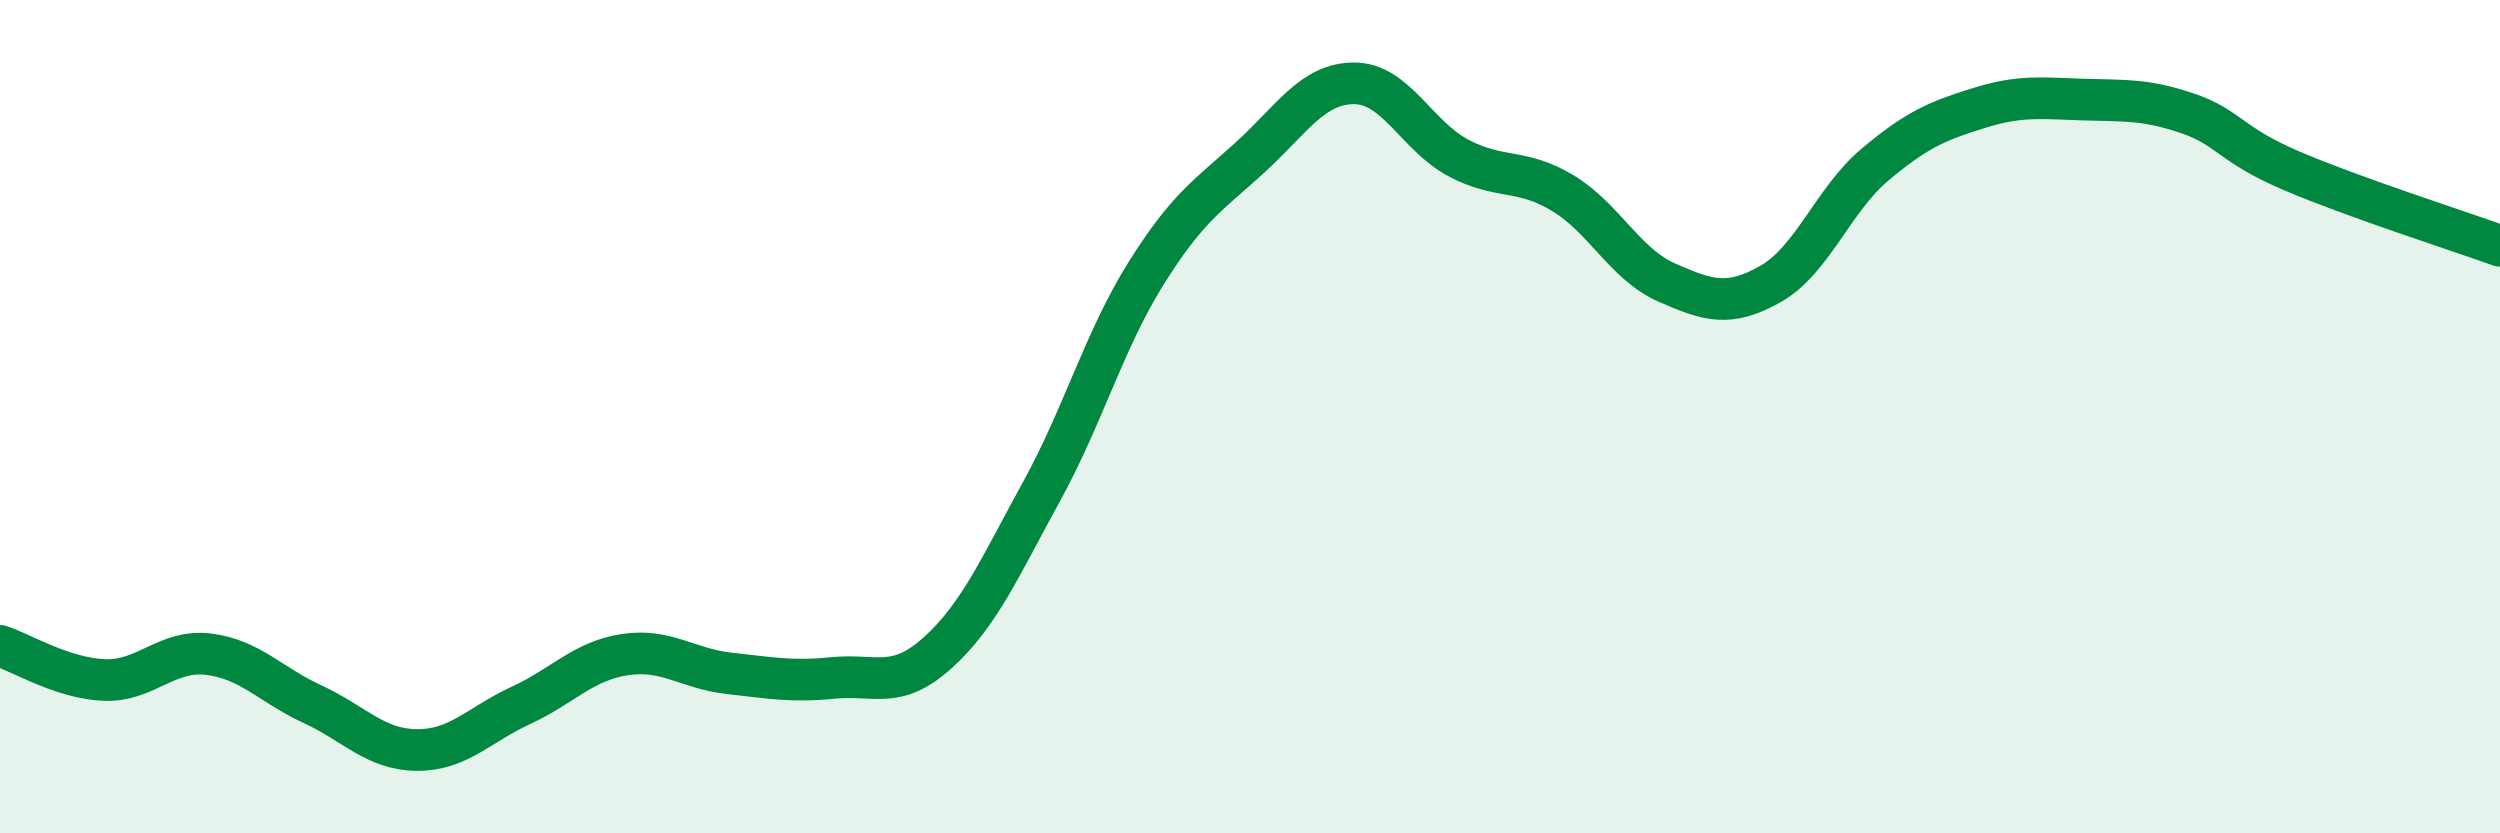
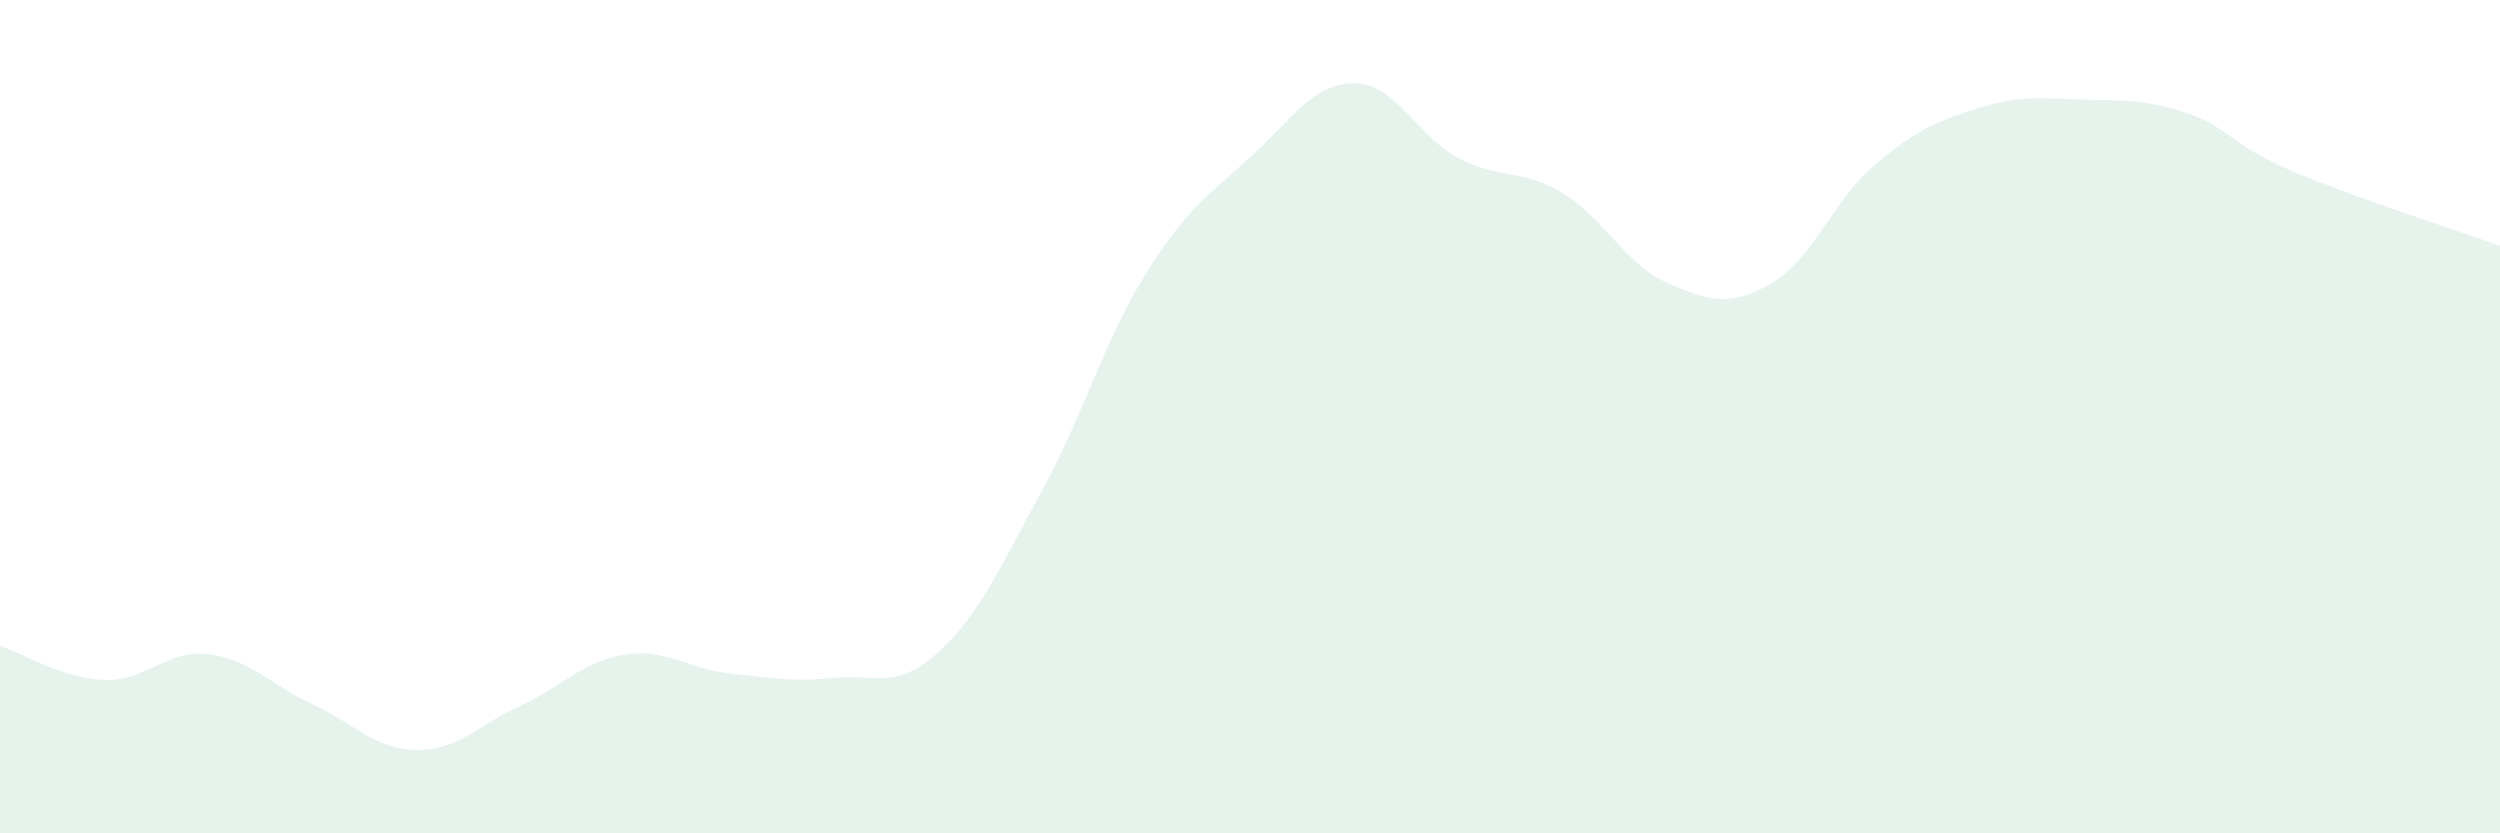
<svg xmlns="http://www.w3.org/2000/svg" width="60" height="20" viewBox="0 0 60 20">
  <path d="M 0,15.5 C 0.5,15.66 1.5,16.28 2.5,16.32 C 3.5,16.36 4,15.58 5,15.7 C 6,15.82 6.5,16.44 7.5,16.9 C 8.5,17.36 9,17.99 10,18 C 11,18.01 11.5,17.39 12.5,16.93 C 13.5,16.47 14,15.86 15,15.71 C 16,15.56 16.5,16.05 17.5,16.16 C 18.5,16.27 19,16.37 20,16.27 C 21,16.17 21.5,16.57 22.5,15.67 C 23.5,14.77 24,13.61 25,11.79 C 26,9.97 26.5,8.17 27.5,6.57 C 28.5,4.97 29,4.69 30,3.78 C 31,2.87 31.5,2 32.5,2 C 33.5,2 34,3.26 35,3.79 C 36,4.32 36.5,4.03 37.5,4.63 C 38.5,5.23 39,6.34 40,6.78 C 41,7.22 41.5,7.38 42.5,6.81 C 43.5,6.24 44,4.79 45,3.95 C 46,3.11 46.5,2.9 47.5,2.59 C 48.5,2.28 49,2.36 50,2.39 C 51,2.42 51.5,2.38 52.5,2.72 C 53.5,3.06 53.5,3.46 55,4.1 C 56.5,4.74 59,5.54 60,5.9L60 20L0 20Z" fill="#008740" opacity="0.1" stroke-linecap="round" stroke-linejoin="round" />
-   <path d="M 0,15.5 C 0.5,15.66 1.5,16.28 2.5,16.32 C 3.5,16.36 4,15.58 5,15.7 C 6,15.82 6.5,16.44 7.5,16.9 C 8.5,17.36 9,17.99 10,18 C 11,18.01 11.5,17.39 12.5,16.93 C 13.5,16.47 14,15.86 15,15.71 C 16,15.56 16.5,16.05 17.5,16.16 C 18.5,16.27 19,16.37 20,16.27 C 21,16.17 21.5,16.57 22.5,15.67 C 23.5,14.77 24,13.61 25,11.79 C 26,9.97 26.5,8.17 27.5,6.57 C 28.5,4.97 29,4.69 30,3.78 C 31,2.87 31.5,2 32.5,2 C 33.5,2 34,3.26 35,3.79 C 36,4.32 36.5,4.03 37.5,4.63 C 38.5,5.23 39,6.34 40,6.78 C 41,7.22 41.5,7.38 42.5,6.81 C 43.5,6.24 44,4.79 45,3.95 C 46,3.11 46.5,2.9 47.5,2.59 C 48.5,2.28 49,2.36 50,2.39 C 51,2.42 51.5,2.38 52.5,2.72 C 53.5,3.06 53.5,3.46 55,4.1 C 56.5,4.74 59,5.54 60,5.9" stroke="#008740" stroke-width="1" fill="none" stroke-linecap="round" stroke-linejoin="round" />
</svg>